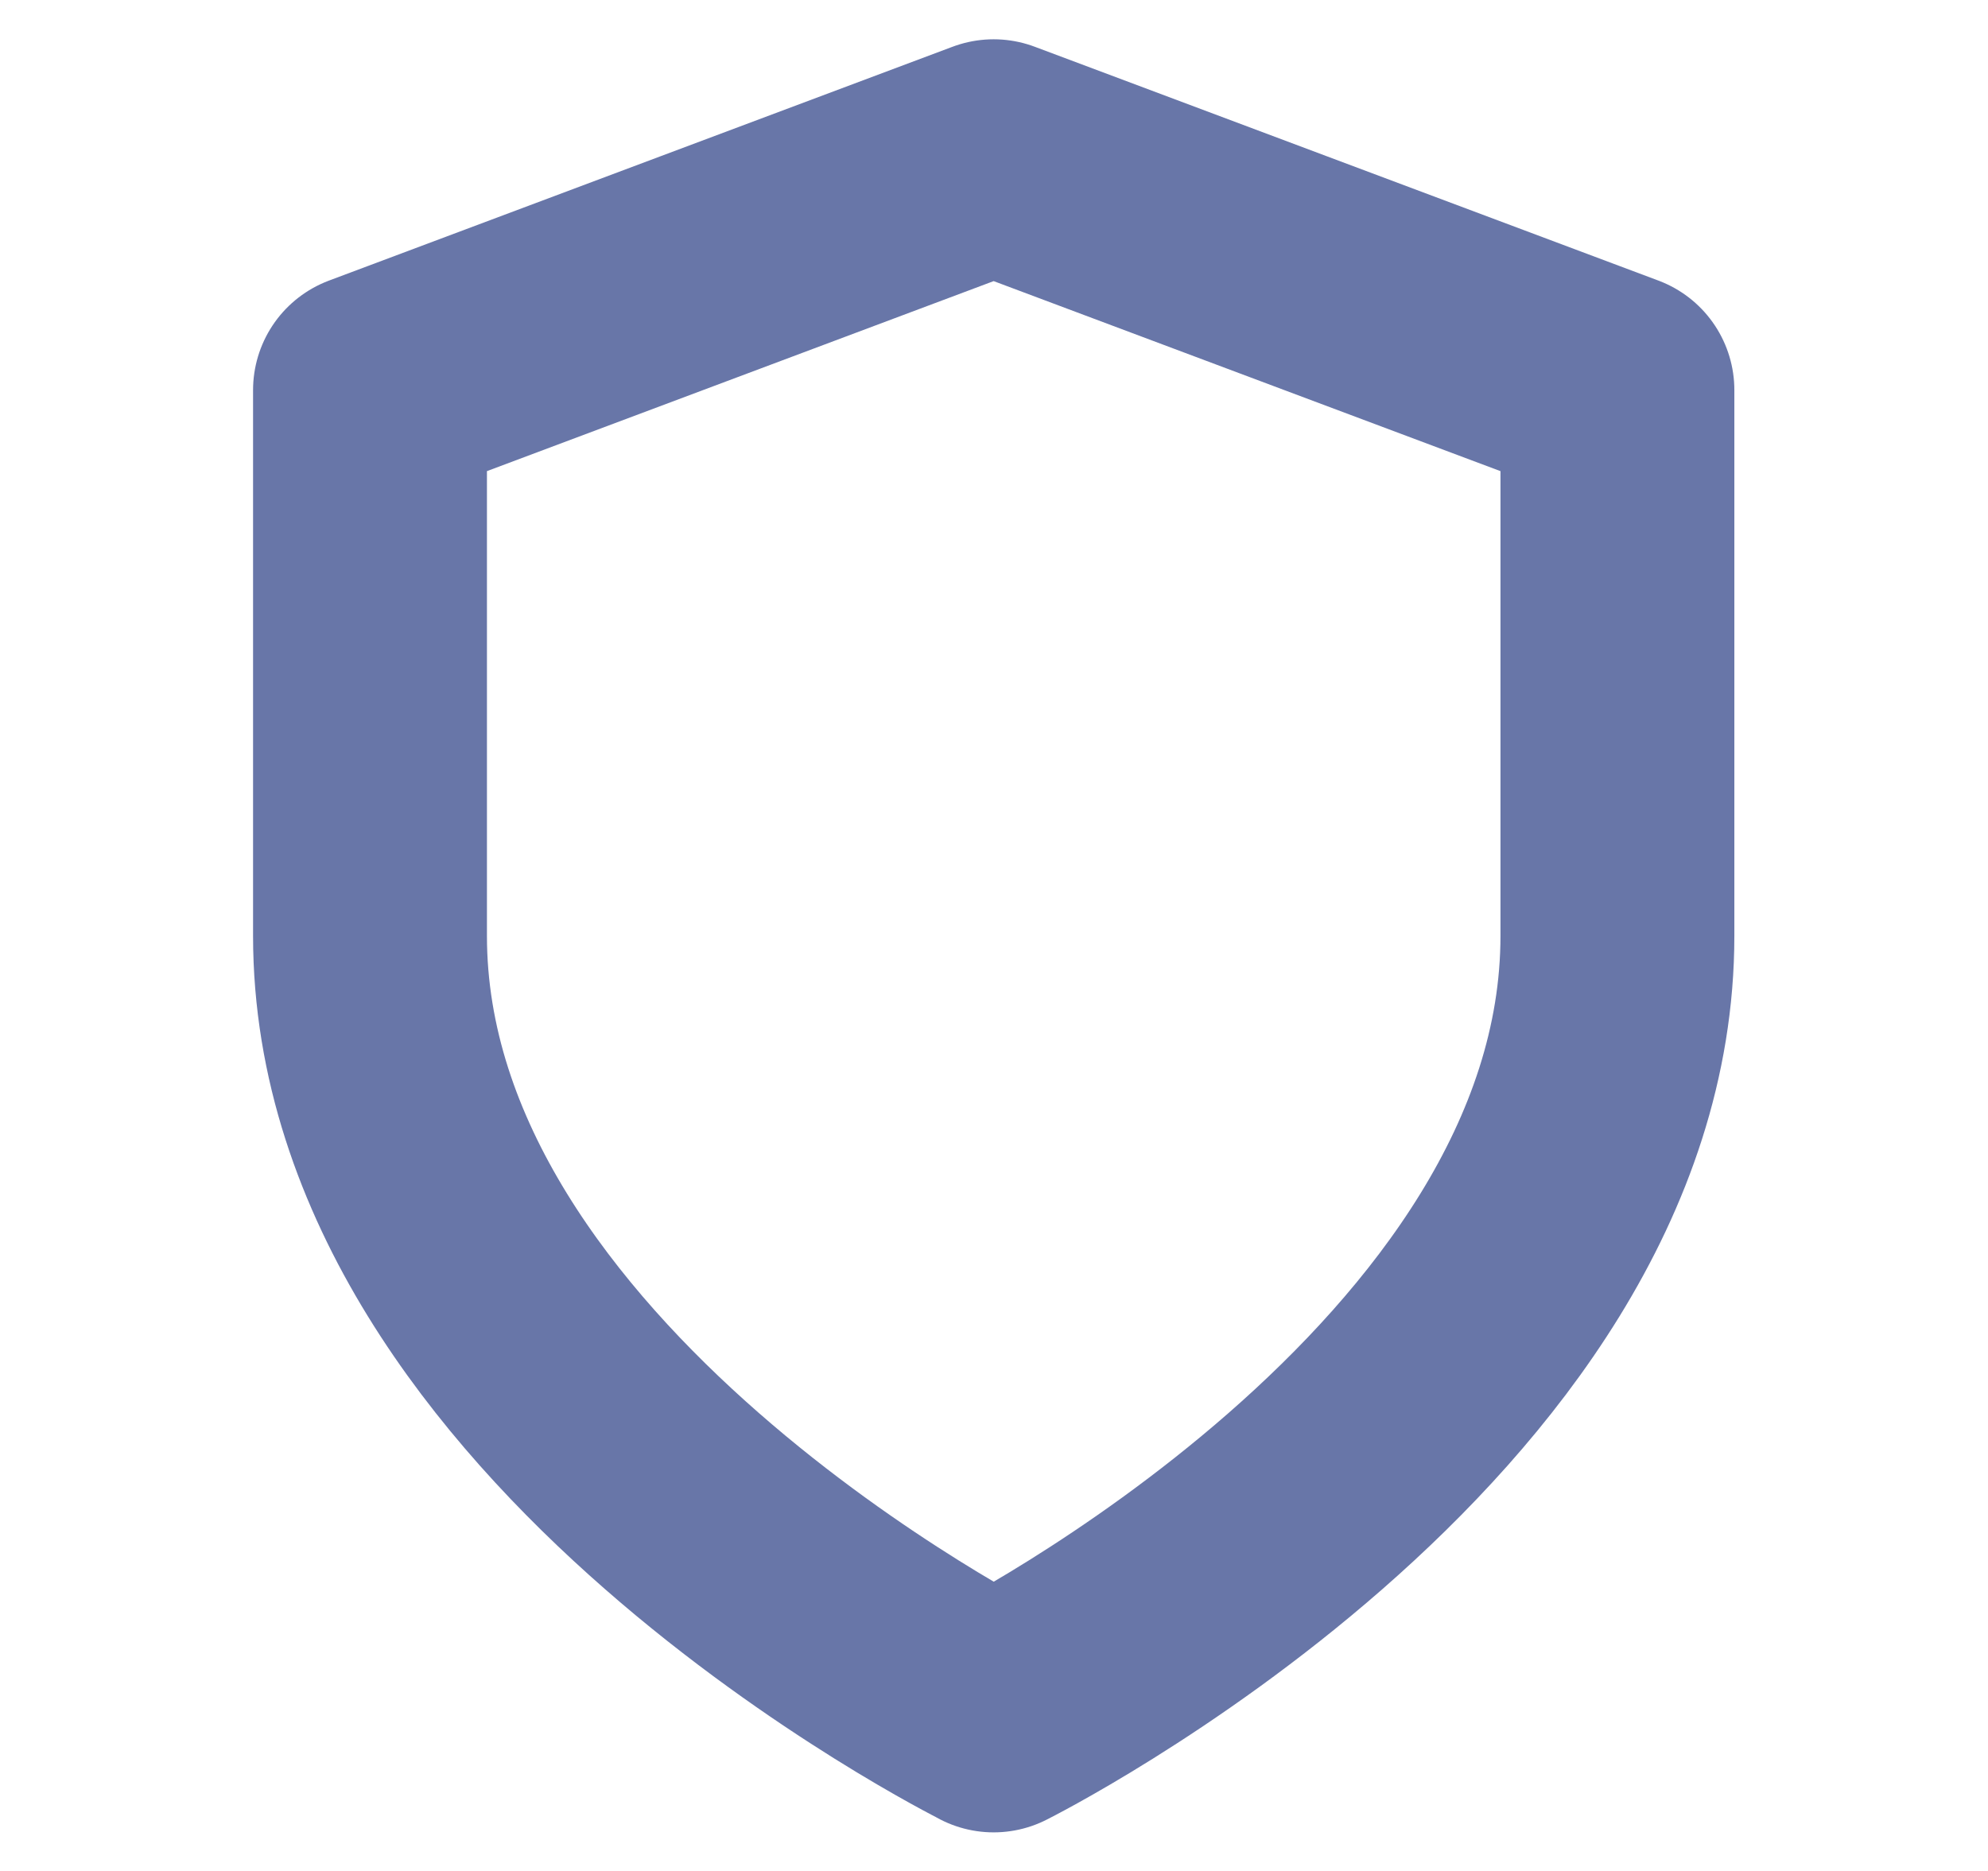
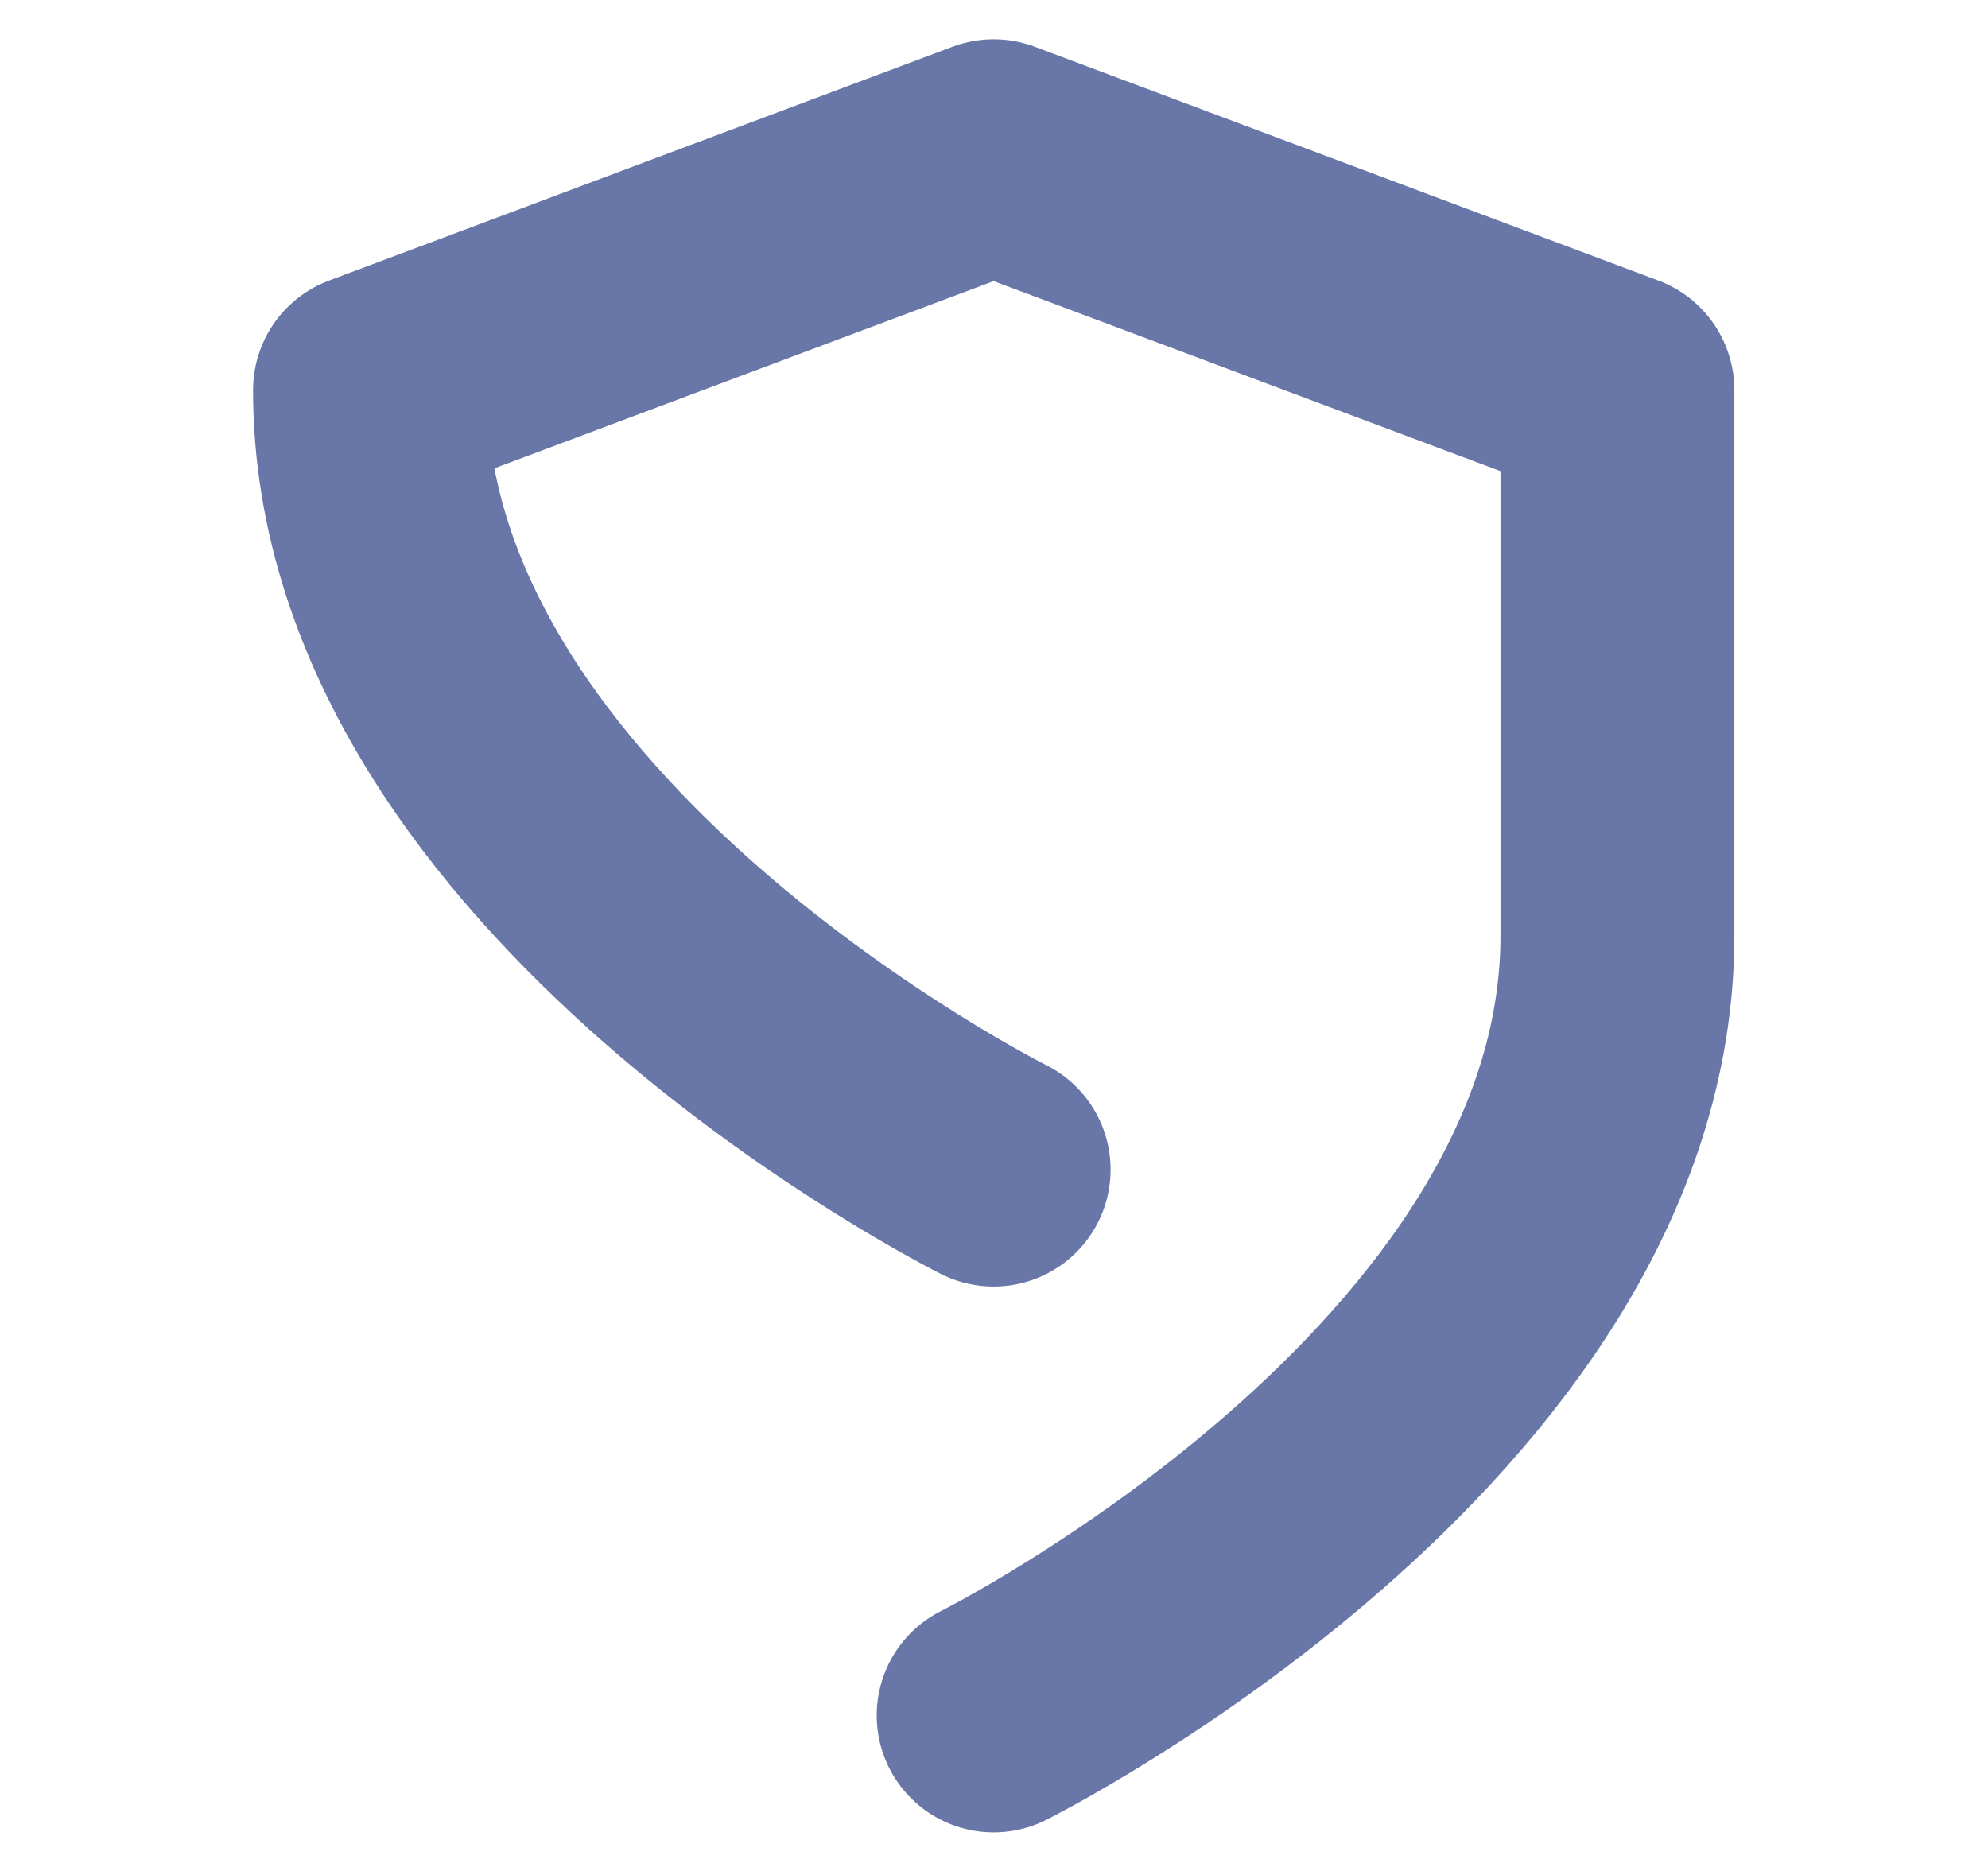
<svg xmlns="http://www.w3.org/2000/svg" fill="none" viewBox="0 0 17 16">
-   <path stroke="#6876a8" stroke-linecap="round" stroke-linejoin="round" stroke-width="2" d="M8.497 14.67s5.334-2.667 5.334-6.667V3.336l-5.334-2-5.333 2v4.667c0 4 5.333 6.666 5.333 6.666" />
+   <path stroke="#6876a8" stroke-linecap="round" stroke-linejoin="round" stroke-width="2" d="M8.497 14.67s5.334-2.667 5.334-6.667V3.336l-5.334-2-5.333 2c0 4 5.333 6.666 5.333 6.666" />
</svg>